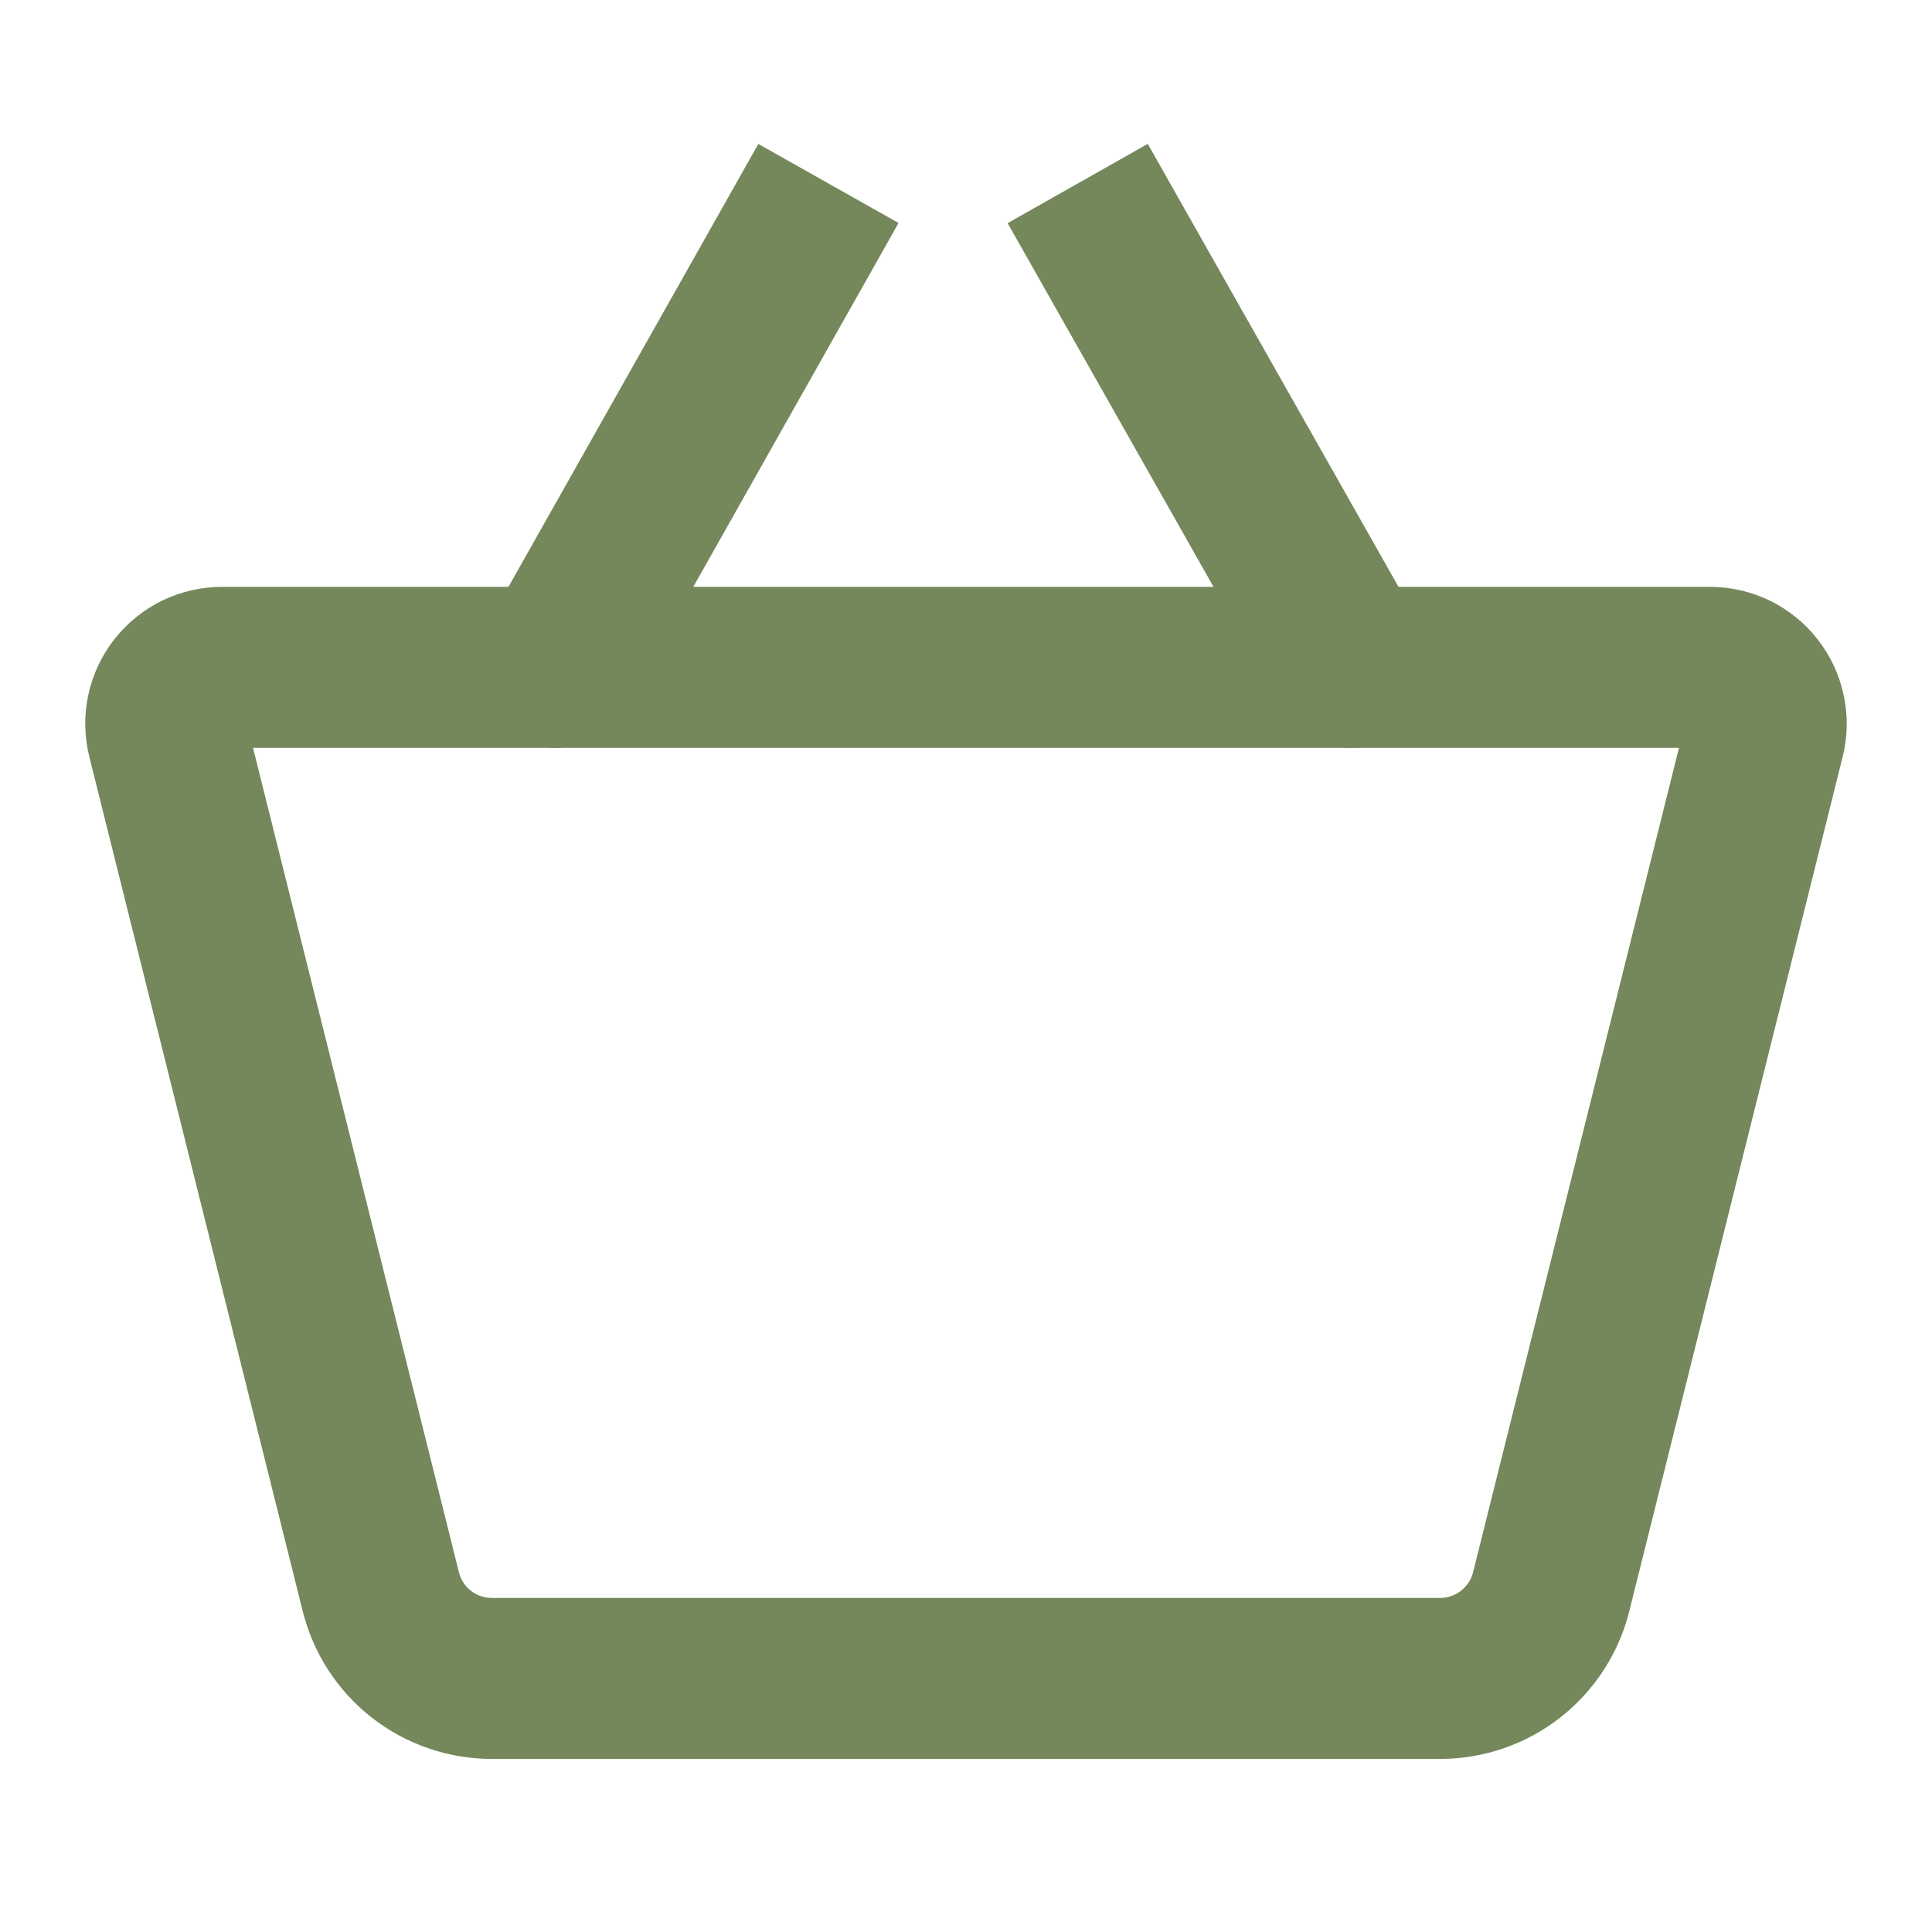
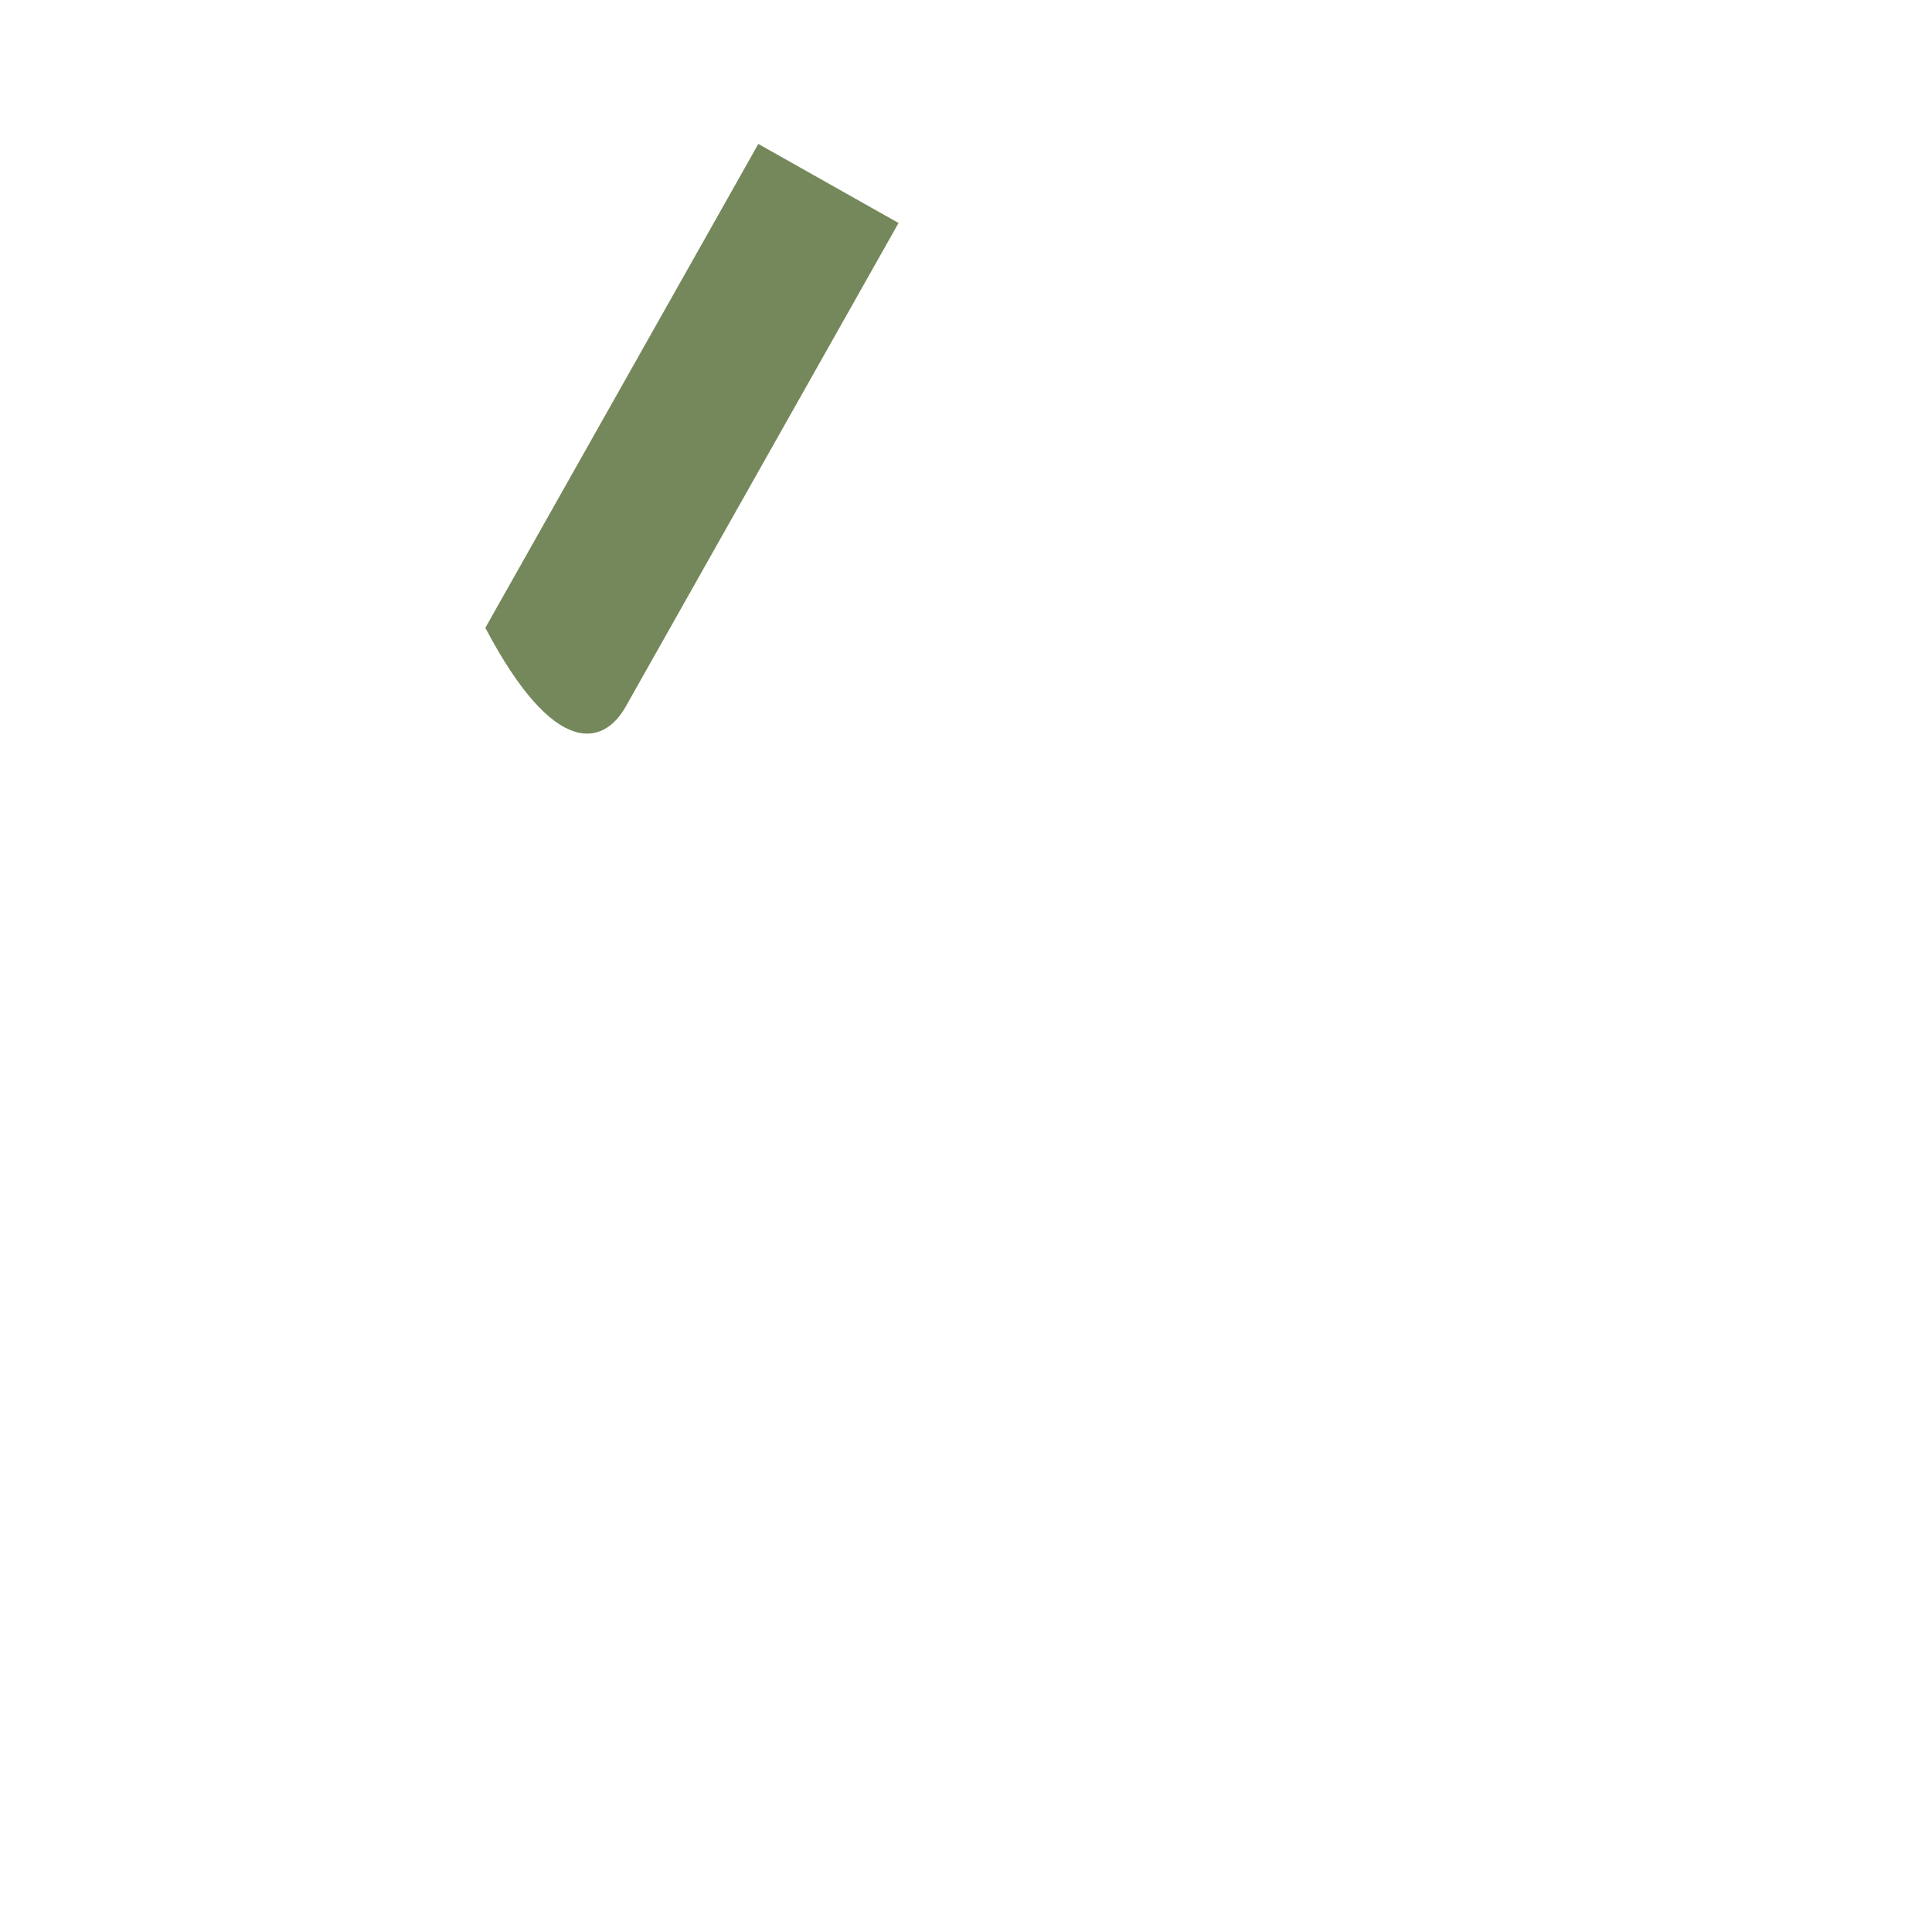
<svg xmlns="http://www.w3.org/2000/svg" width="24" height="24" viewBox="0 0 24 24" fill="none">
-   <path d="M17.89 20.85H6.11C5.792 20.85 5.484 20.744 5.233 20.548C4.983 20.352 4.806 20.078 4.73 19.77L2.08 9.16C2.054 9.057 2.052 8.949 2.074 8.845C2.096 8.74 2.142 8.643 2.207 8.559C2.273 8.475 2.357 8.407 2.452 8.36C2.548 8.314 2.653 8.29 2.76 8.29H21.24C21.346 8.29 21.451 8.314 21.547 8.36C21.643 8.407 21.727 8.475 21.792 8.559C21.858 8.643 21.903 8.74 21.925 8.845C21.948 8.949 21.946 9.057 21.92 9.16L19.27 19.77C19.194 20.078 19.016 20.352 18.766 20.548C18.516 20.744 18.207 20.85 17.89 20.85V20.85Z" stroke="#75885B" stroke-width="2" stroke-linecap="round" stroke-linejoin="round" />
-   <path d="M10.671 3.641L11.162 2.77L9.42 1.788L8.929 2.659L10.671 3.641ZM6.029 7.799C5.757 8.28 5.927 8.889 6.408 9.161C6.889 9.432 7.499 9.262 7.771 8.781L6.029 7.799ZM8.929 2.659L6.029 7.799L7.771 8.781L10.671 3.641L8.929 2.659Z" fill="#75885B" />
-   <path d="M14.75 2.657L14.258 1.787L12.517 2.772L13.01 3.643L14.75 2.657ZM15.92 8.783C16.192 9.263 16.802 9.432 17.283 9.16C17.763 8.888 17.932 8.278 17.66 7.797L15.92 8.783ZM13.01 3.643L15.92 8.783L17.66 7.797L14.75 2.657L13.01 3.643Z" fill="#75885B" />
+   <path d="M10.671 3.641L11.162 2.77L9.42 1.788L8.929 2.659L10.671 3.641ZM6.029 7.799C6.889 9.432 7.499 9.262 7.771 8.781L6.029 7.799ZM8.929 2.659L6.029 7.799L7.771 8.781L10.671 3.641L8.929 2.659Z" fill="#75885B" />
</svg>